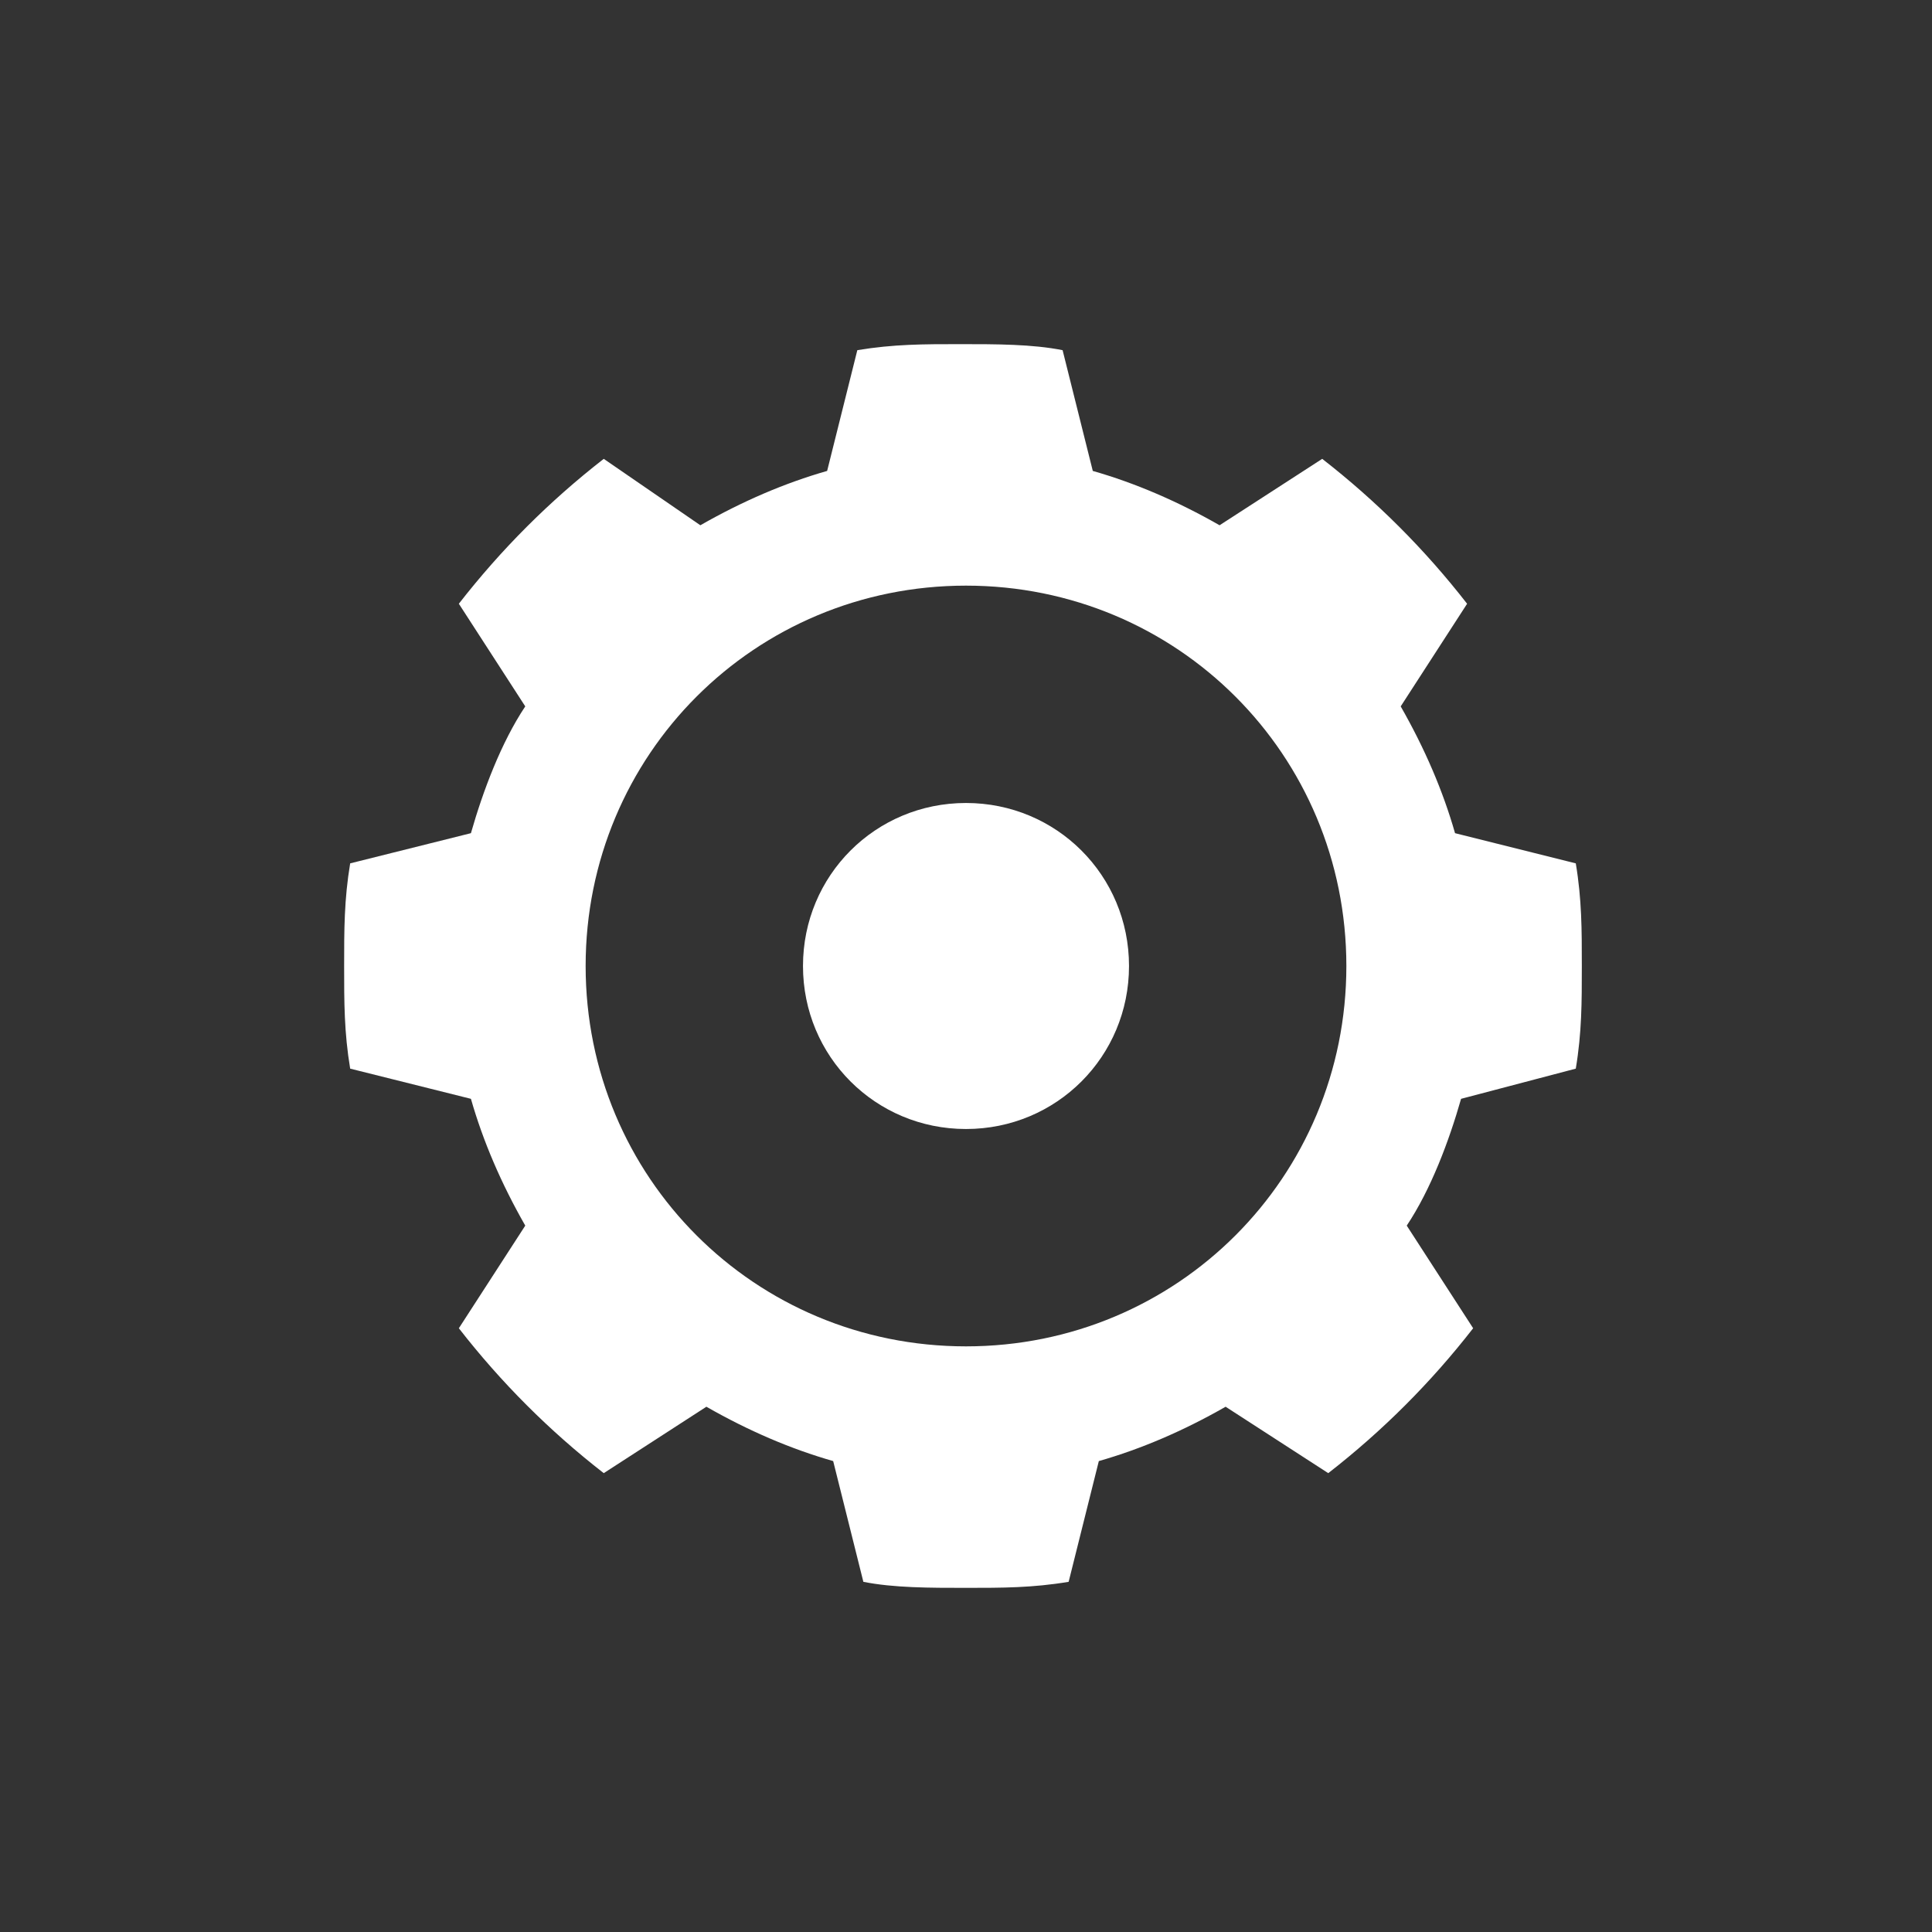
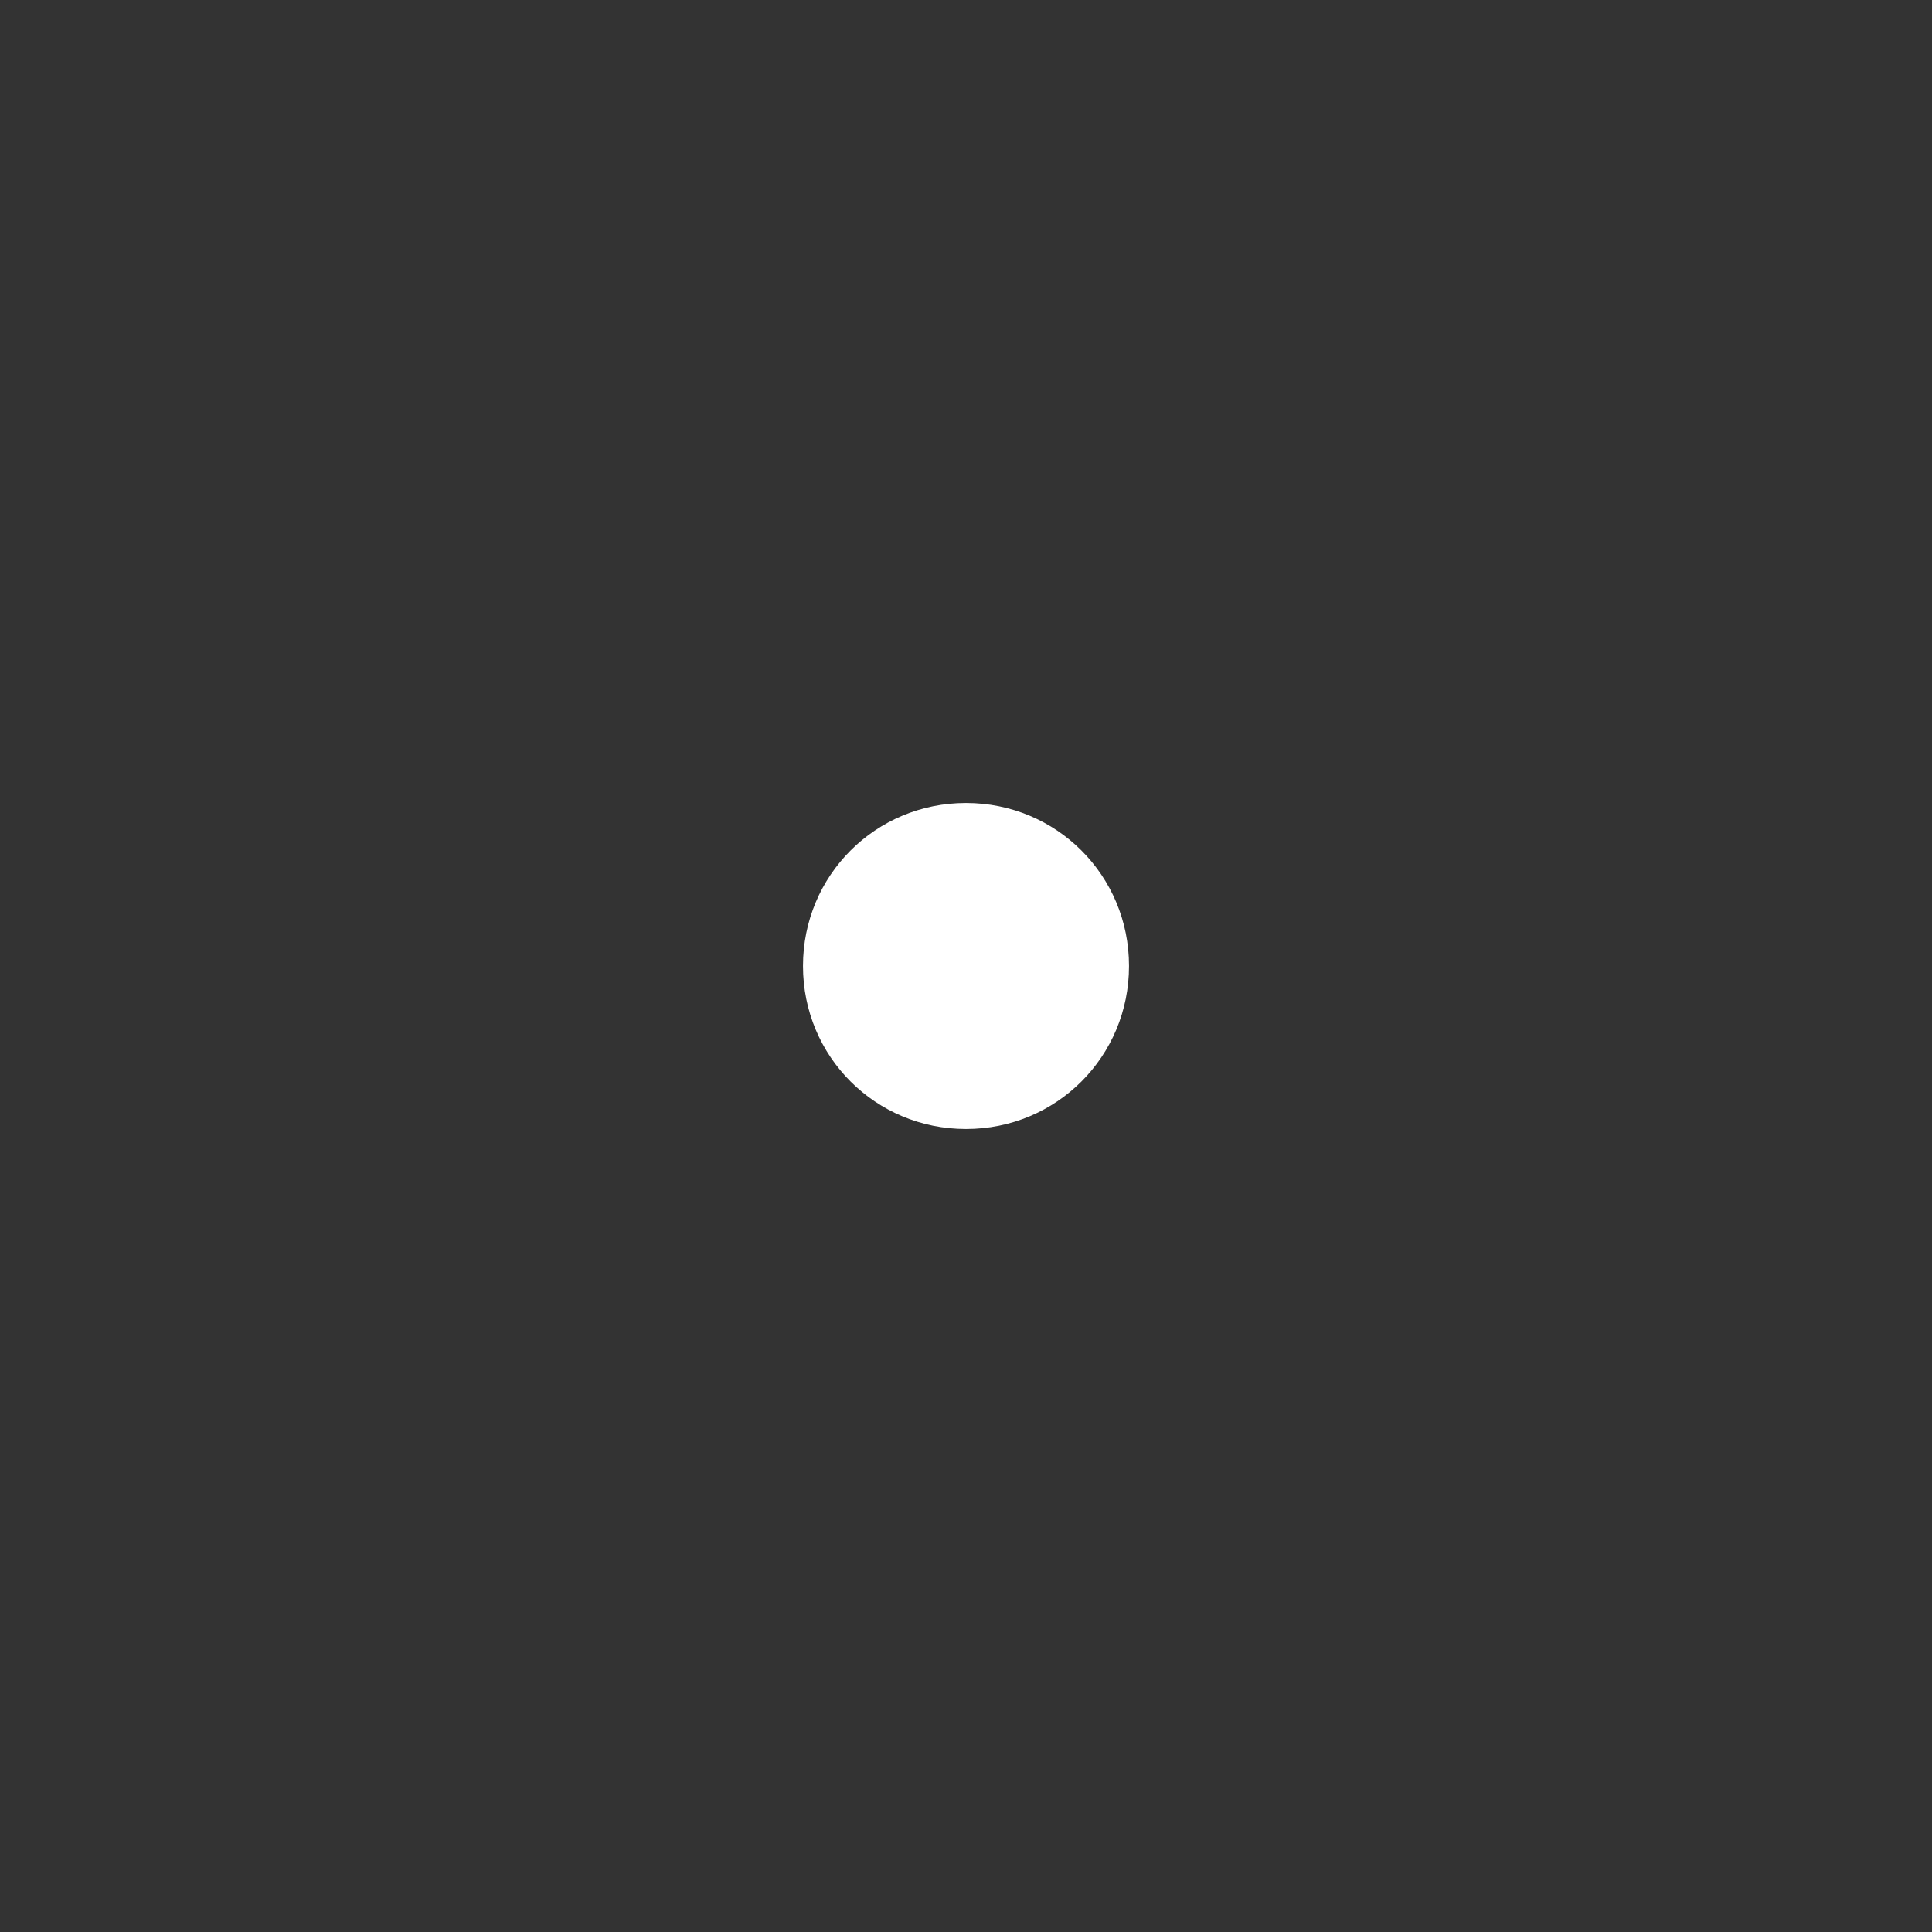
<svg xmlns="http://www.w3.org/2000/svg" version="1.1" id="Layer_1" x="0px" y="0px" viewBox="-233 235 32 32" style="enable-background:new -233 235 32 32;" xml:space="preserve">
  <rect x="-233" y="235" width="32" height="32" fill="#333333" stroke="none" />
  <style type="text/css">
	.st0{fill:#FFFFFF;}
</style>
  <g id="Layer_5">
    <g>
-       <path class="st0" d="M-206.9,252.7c0.1-0.6,0.1-1.1,0.1-1.7s0-1.1-0.1-1.7l-2-0.5c-0.2-0.7-0.5-1.4-0.9-2.1l1.1-1.7    c-0.7-0.9-1.5-1.7-2.4-2.4l-1.7,1.1c-0.7-0.4-1.4-0.7-2.1-0.9l-0.5-2c-0.5-0.1-1.1-0.1-1.7-0.1c-0.6,0-1.1,0-1.7,0.1l-0.5,2    c-0.7,0.2-1.4,0.5-2.1,0.9l-1.6-1.1c-0.9,0.7-1.7,1.5-2.4,2.4l1.1,1.7c-0.4,0.6-0.7,1.4-0.9,2.1l-2,0.5c-0.1,0.6-0.1,1.1-0.1,1.7    s0,1.1,0.1,1.7l2,0.5c0.2,0.7,0.5,1.4,0.9,2.1l-1.1,1.7c0.7,0.9,1.5,1.7,2.4,2.4l1.7-1.1c0.7,0.4,1.4,0.7,2.1,0.9l0.5,2    c0.5,0.1,1.1,0.1,1.7,0.1s1.1,0,1.7-0.1l0.5-2c0.7-0.2,1.4-0.5,2.1-0.9l1.7,1.1c0.9-0.7,1.7-1.5,2.4-2.4l-1.1-1.7    c0.4-0.6,0.7-1.4,0.9-2.1L-206.9,252.7z M-217,257.3c-3.5,0-6.3-2.8-6.3-6.3s2.8-6.3,6.3-6.3s6.3,2.8,6.3,6.3    S-213.5,257.3-217,257.3" />
      <path class="st0" d="M-217,248.3c-1.5,0-2.7,1.2-2.7,2.7s1.2,2.7,2.7,2.7s2.7-1.2,2.7-2.7S-215.5,248.3-217,248.3" />
    </g>
  </g>
</svg>